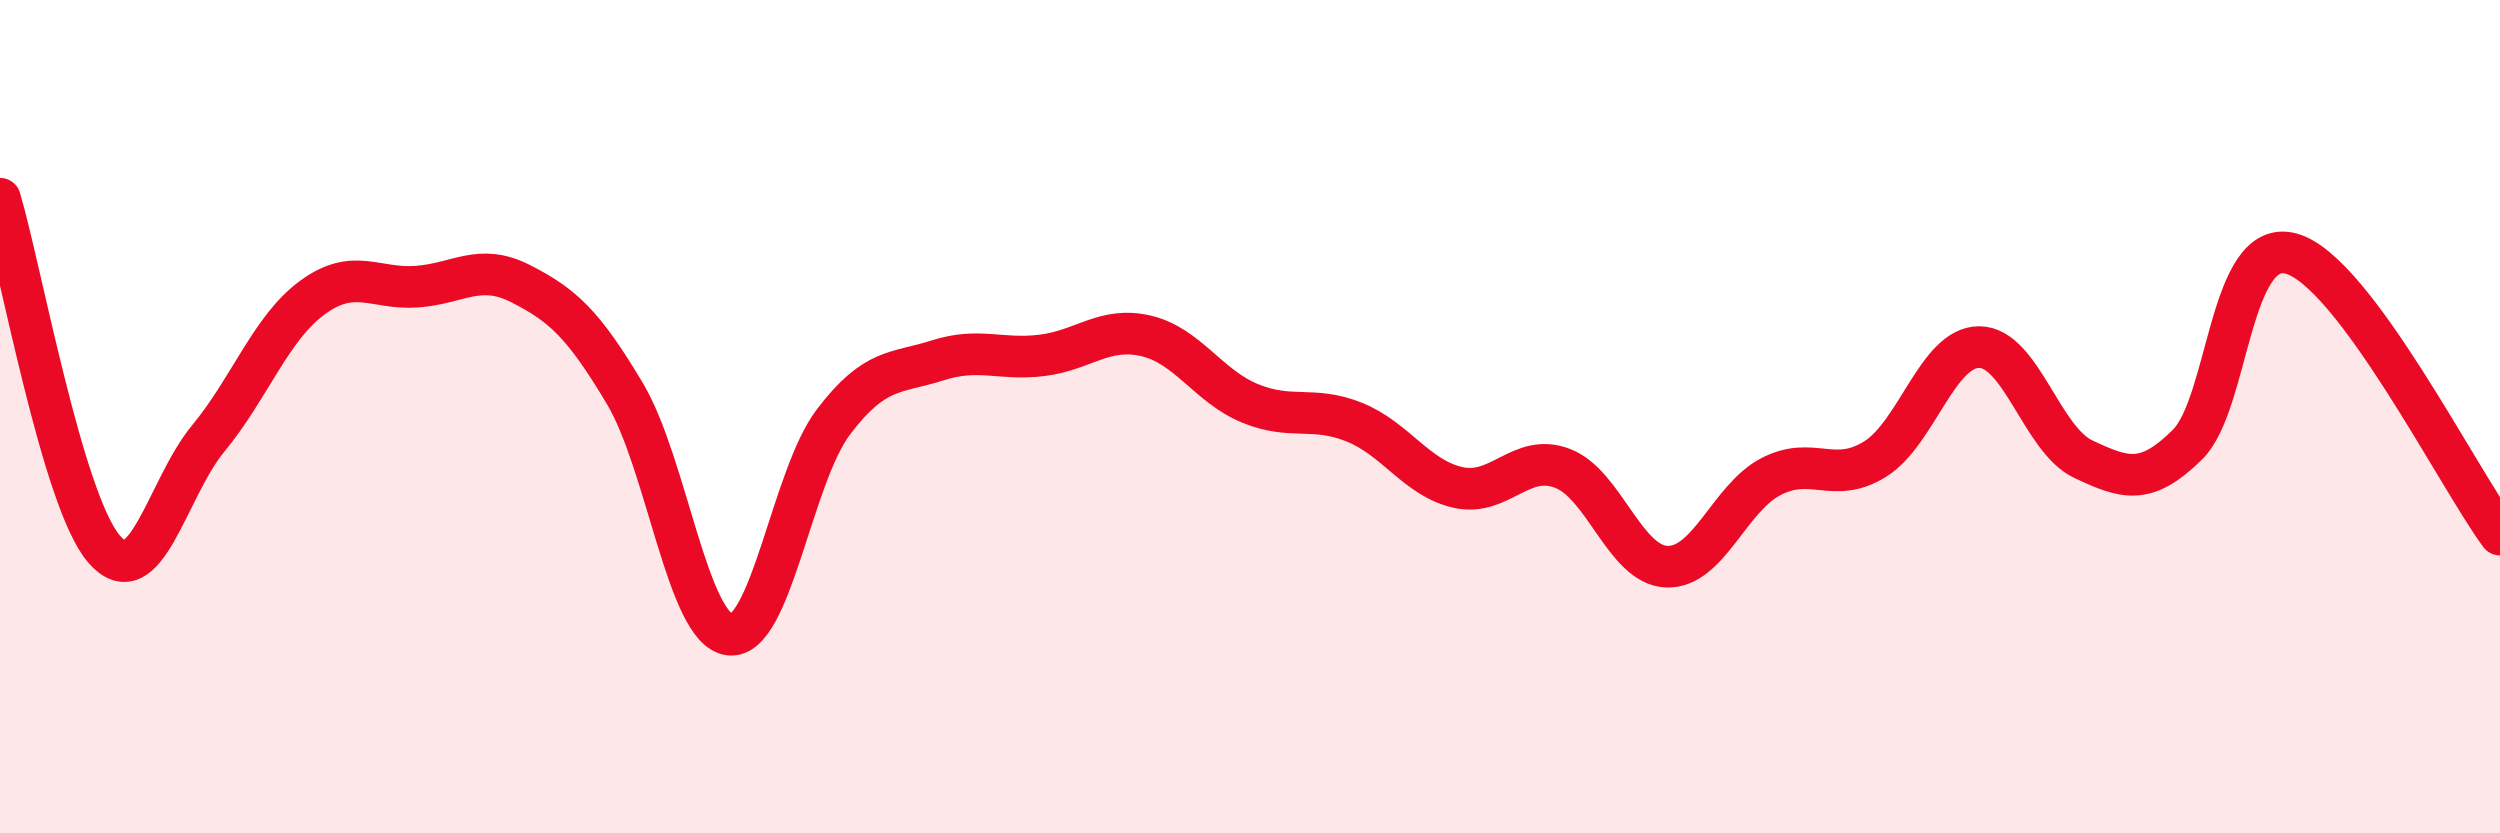
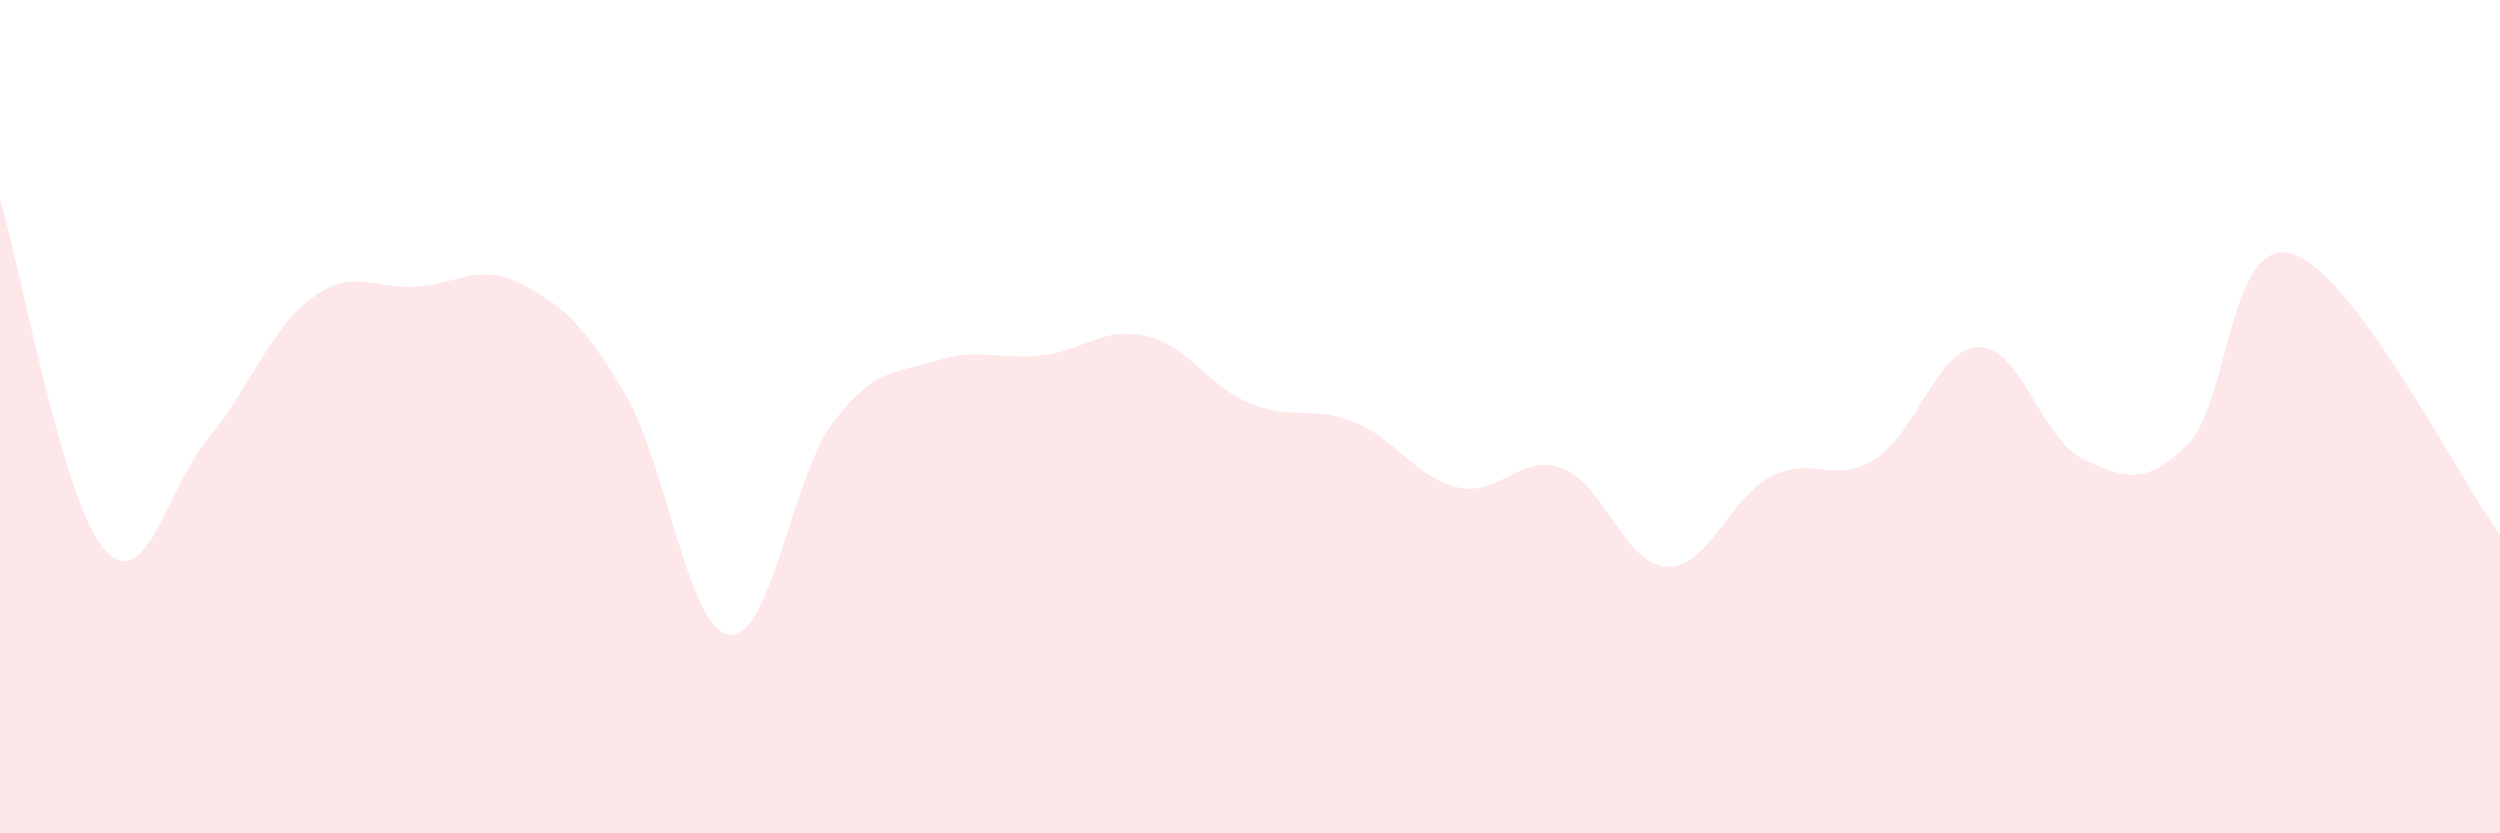
<svg xmlns="http://www.w3.org/2000/svg" width="60" height="20" viewBox="0 0 60 20">
  <path d="M 0,4.77 C 0.5,6.45 1.5,12.03 2.5,13.18 C 3.5,14.33 4,11.73 5,10.52 C 6,9.31 6.5,7.87 7.5,7.14 C 8.5,6.41 9,6.95 10,6.88 C 11,6.81 11.5,6.3 12.5,6.81 C 13.5,7.32 14,7.77 15,9.45 C 16,11.13 16.5,15.09 17.5,15.23 C 18.5,15.37 19,11.45 20,10.13 C 21,8.81 21.5,8.97 22.5,8.65 C 23.5,8.33 24,8.65 25,8.53 C 26,8.41 26.5,7.83 27.5,8.06 C 28.5,8.29 29,9.27 30,9.68 C 31,10.09 31.5,9.73 32.5,10.13 C 33.5,10.53 34,11.48 35,11.7 C 36,11.92 36.5,10.86 37.5,11.24 C 38.5,11.62 39,13.56 40,13.6 C 41,13.64 41.5,11.96 42.5,11.44 C 43.5,10.92 44,11.64 45,11.02 C 46,10.4 46.5,8.33 47.5,8.33 C 48.5,8.33 49,10.55 50,11.02 C 51,11.49 51.5,11.66 52.5,10.67 C 53.5,9.68 53.5,5.66 55,6.09 C 56.5,6.52 59,11.48 60,12.83L60 20L0 20Z" fill="#EB0A25" opacity="0.1" stroke-linecap="round" stroke-linejoin="round" />
-   <path d="M 0,4.77 C 0.5,6.45 1.5,12.03 2.5,13.18 C 3.5,14.33 4,11.73 5,10.52 C 6,9.31 6.5,7.87 7.5,7.14 C 8.5,6.41 9,6.95 10,6.88 C 11,6.81 11.5,6.3 12.5,6.81 C 13.5,7.32 14,7.77 15,9.45 C 16,11.13 16.5,15.09 17.5,15.23 C 18.5,15.37 19,11.45 20,10.13 C 21,8.81 21.5,8.97 22.5,8.65 C 23.5,8.33 24,8.65 25,8.53 C 26,8.41 26.5,7.83 27.5,8.06 C 28.5,8.29 29,9.27 30,9.68 C 31,10.09 31.5,9.73 32.5,10.13 C 33.5,10.53 34,11.48 35,11.7 C 36,11.92 36.5,10.86 37.5,11.24 C 38.5,11.62 39,13.56 40,13.6 C 41,13.64 41.5,11.96 42.5,11.44 C 43.5,10.92 44,11.64 45,11.02 C 46,10.4 46.5,8.33 47.5,8.33 C 48.5,8.33 49,10.55 50,11.02 C 51,11.49 51.5,11.66 52.5,10.67 C 53.5,9.68 53.5,5.66 55,6.09 C 56.5,6.52 59,11.48 60,12.83" stroke="#EB0A25" stroke-width="1" fill="none" stroke-linecap="round" stroke-linejoin="round" />
</svg>